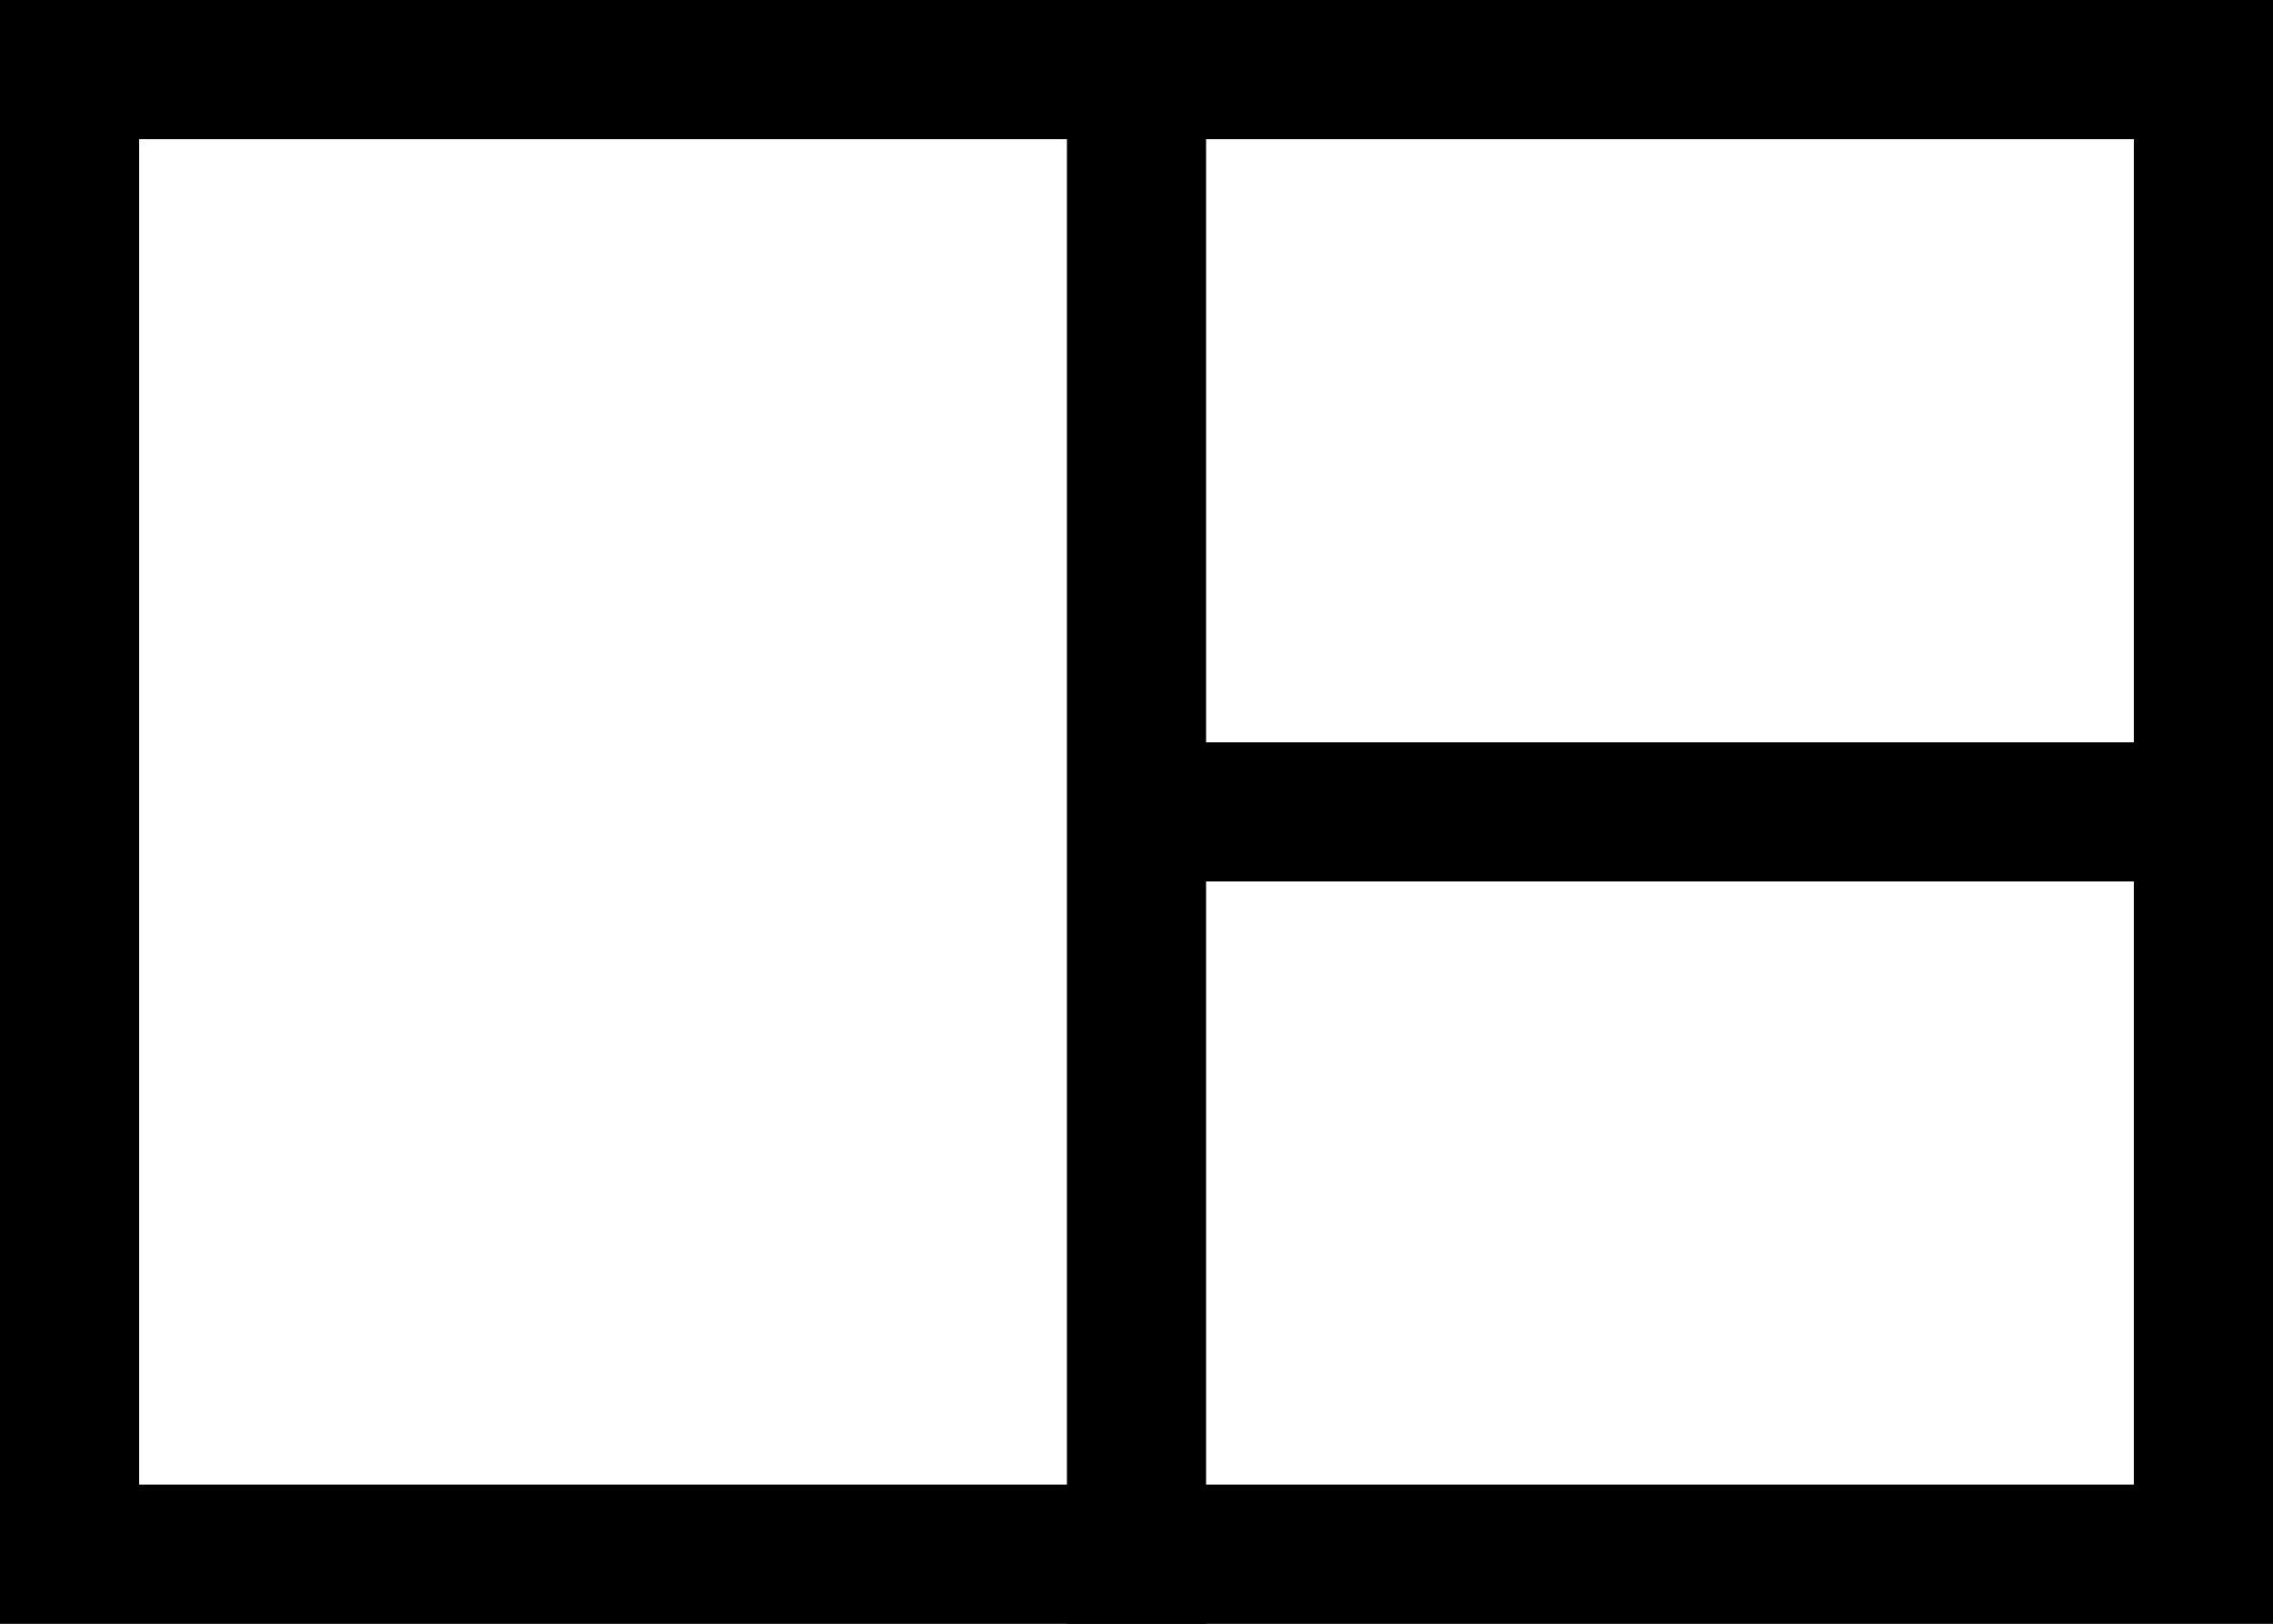
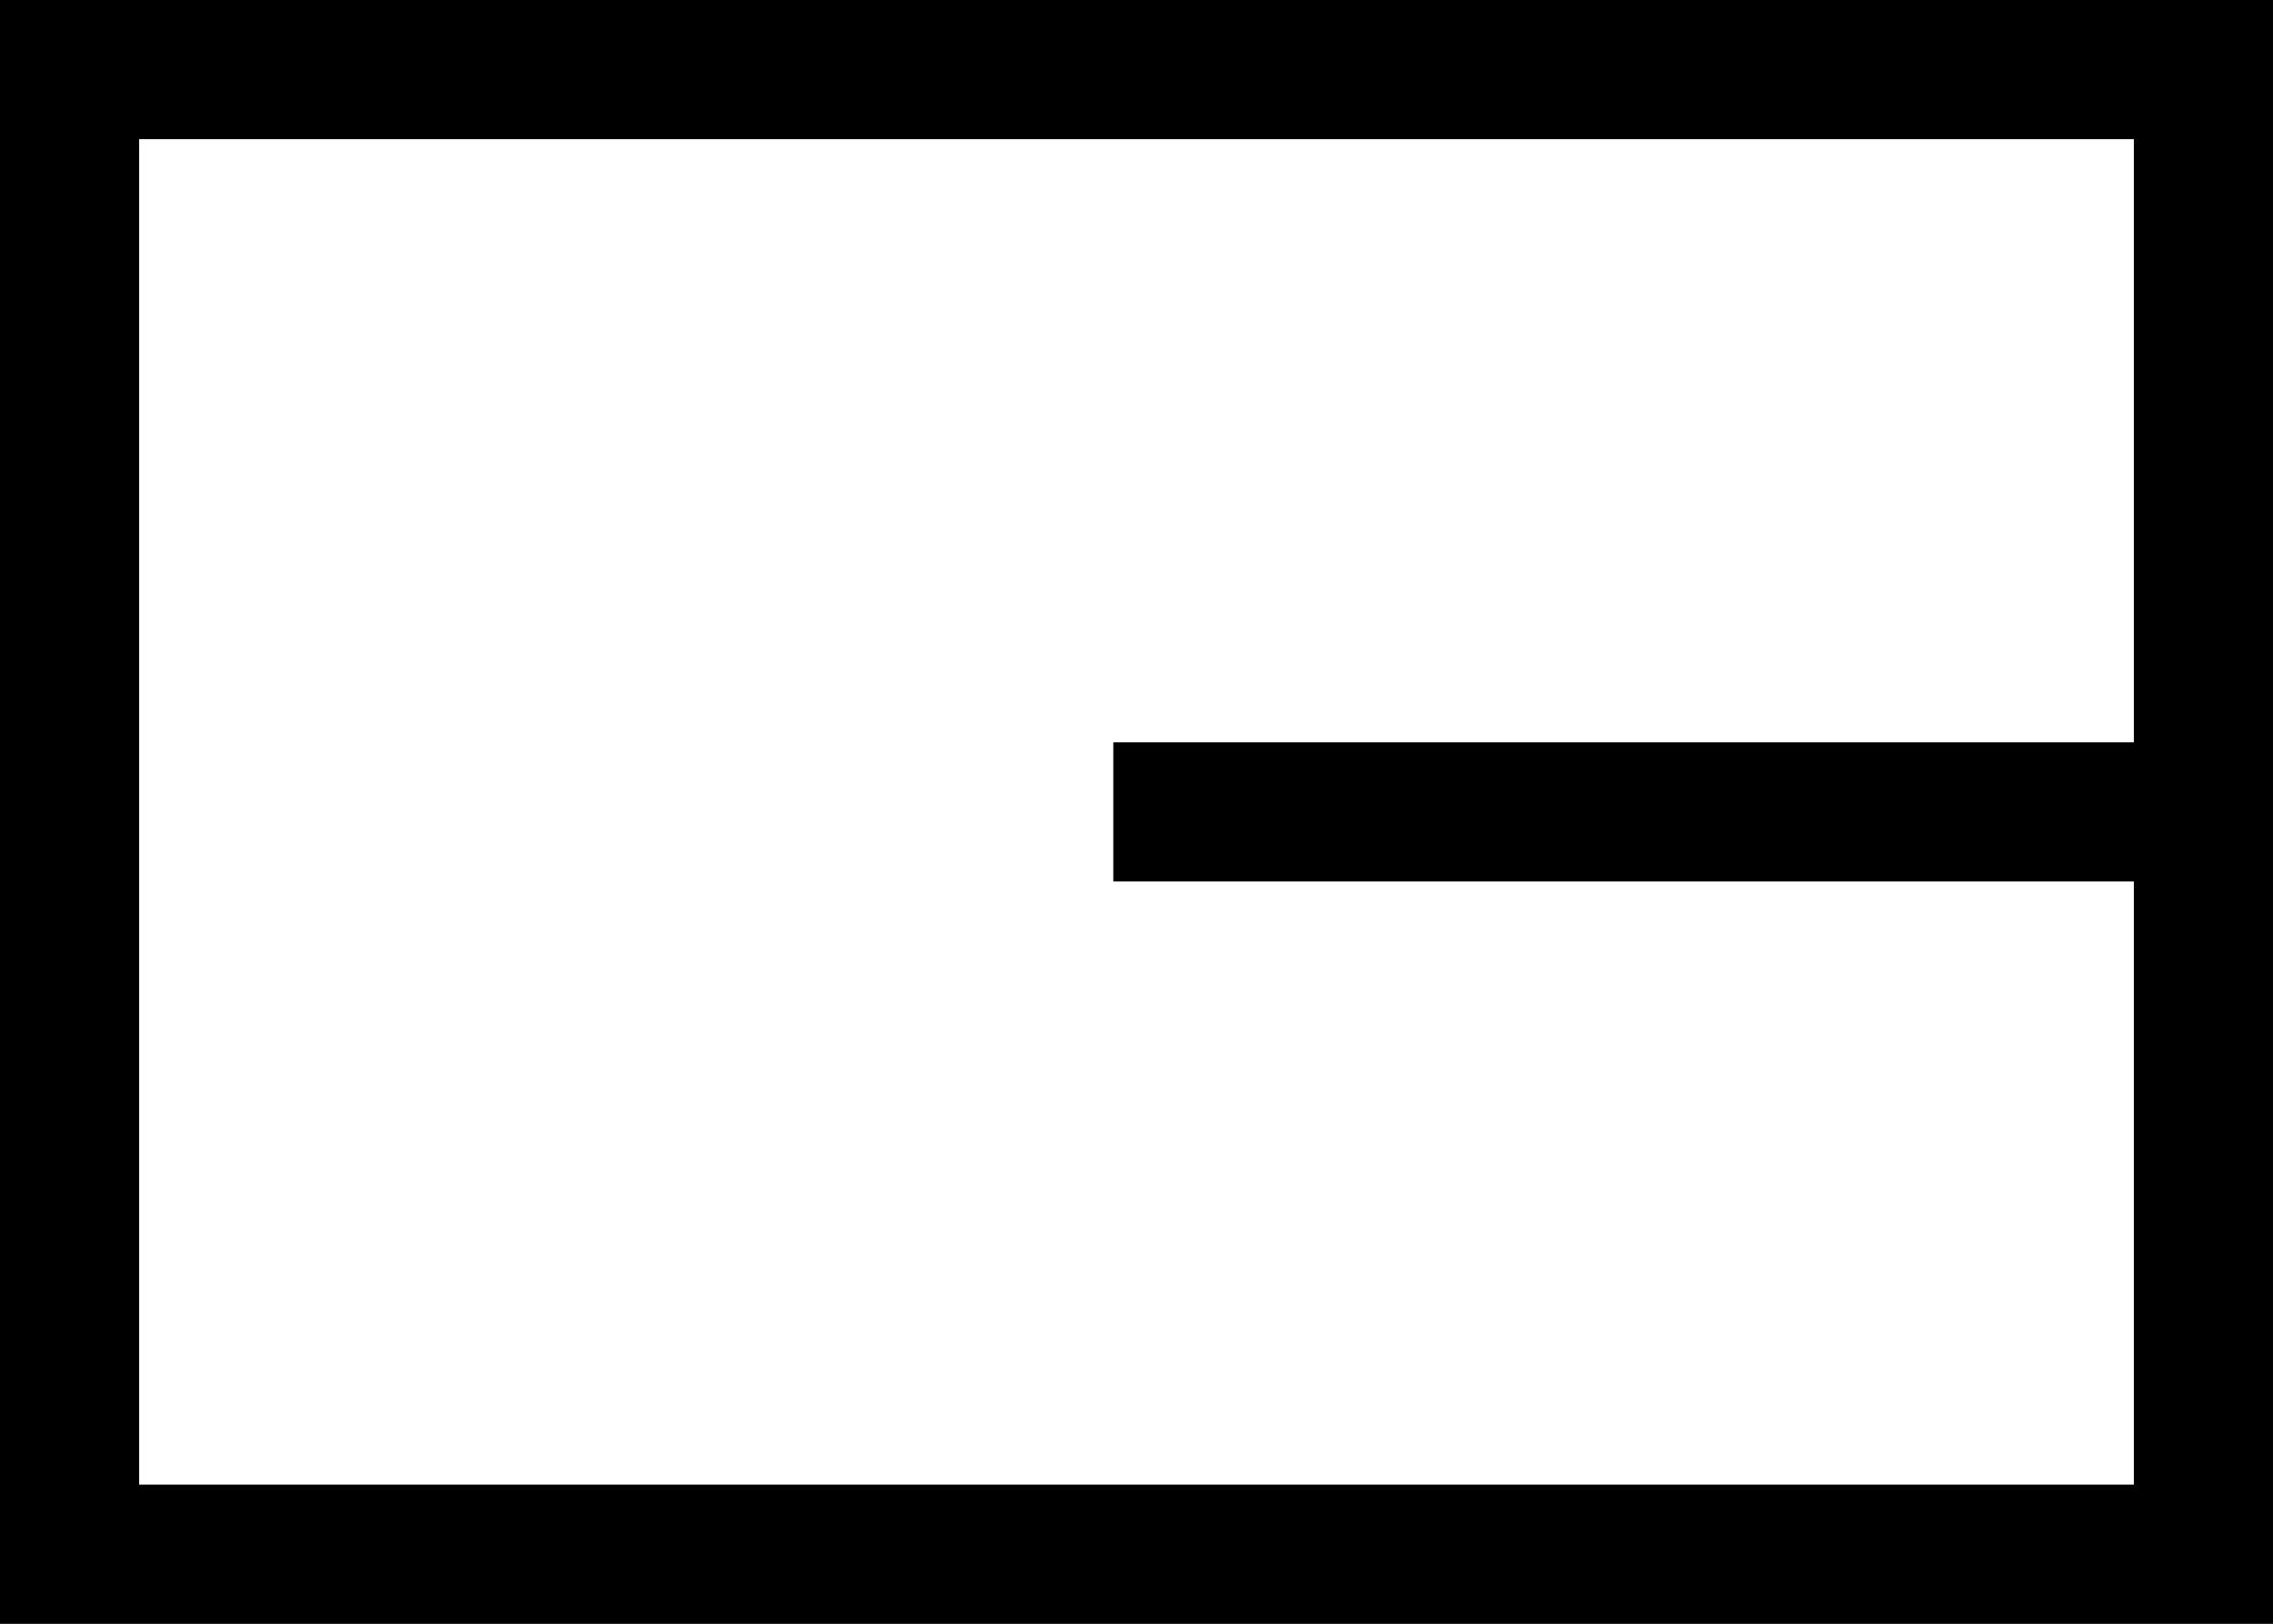
<svg xmlns="http://www.w3.org/2000/svg" width="49" height="35" viewBox="0 0 49 35" fill="none">
  <rect x="0" y="0" width="49" height="35" fill="#808080" stroke="none" />
  <rect x="1.5" y="1.5" width="46" height="32" fill="white" stroke="black" stroke-width="3" />
  <line x1="47" y1="17.5" x2="24" y2="17.5" stroke="black" stroke-width="3" />
-   <line x1="24.5" x2="24.5" y2="35" stroke="black" stroke-width="3" />
</svg>